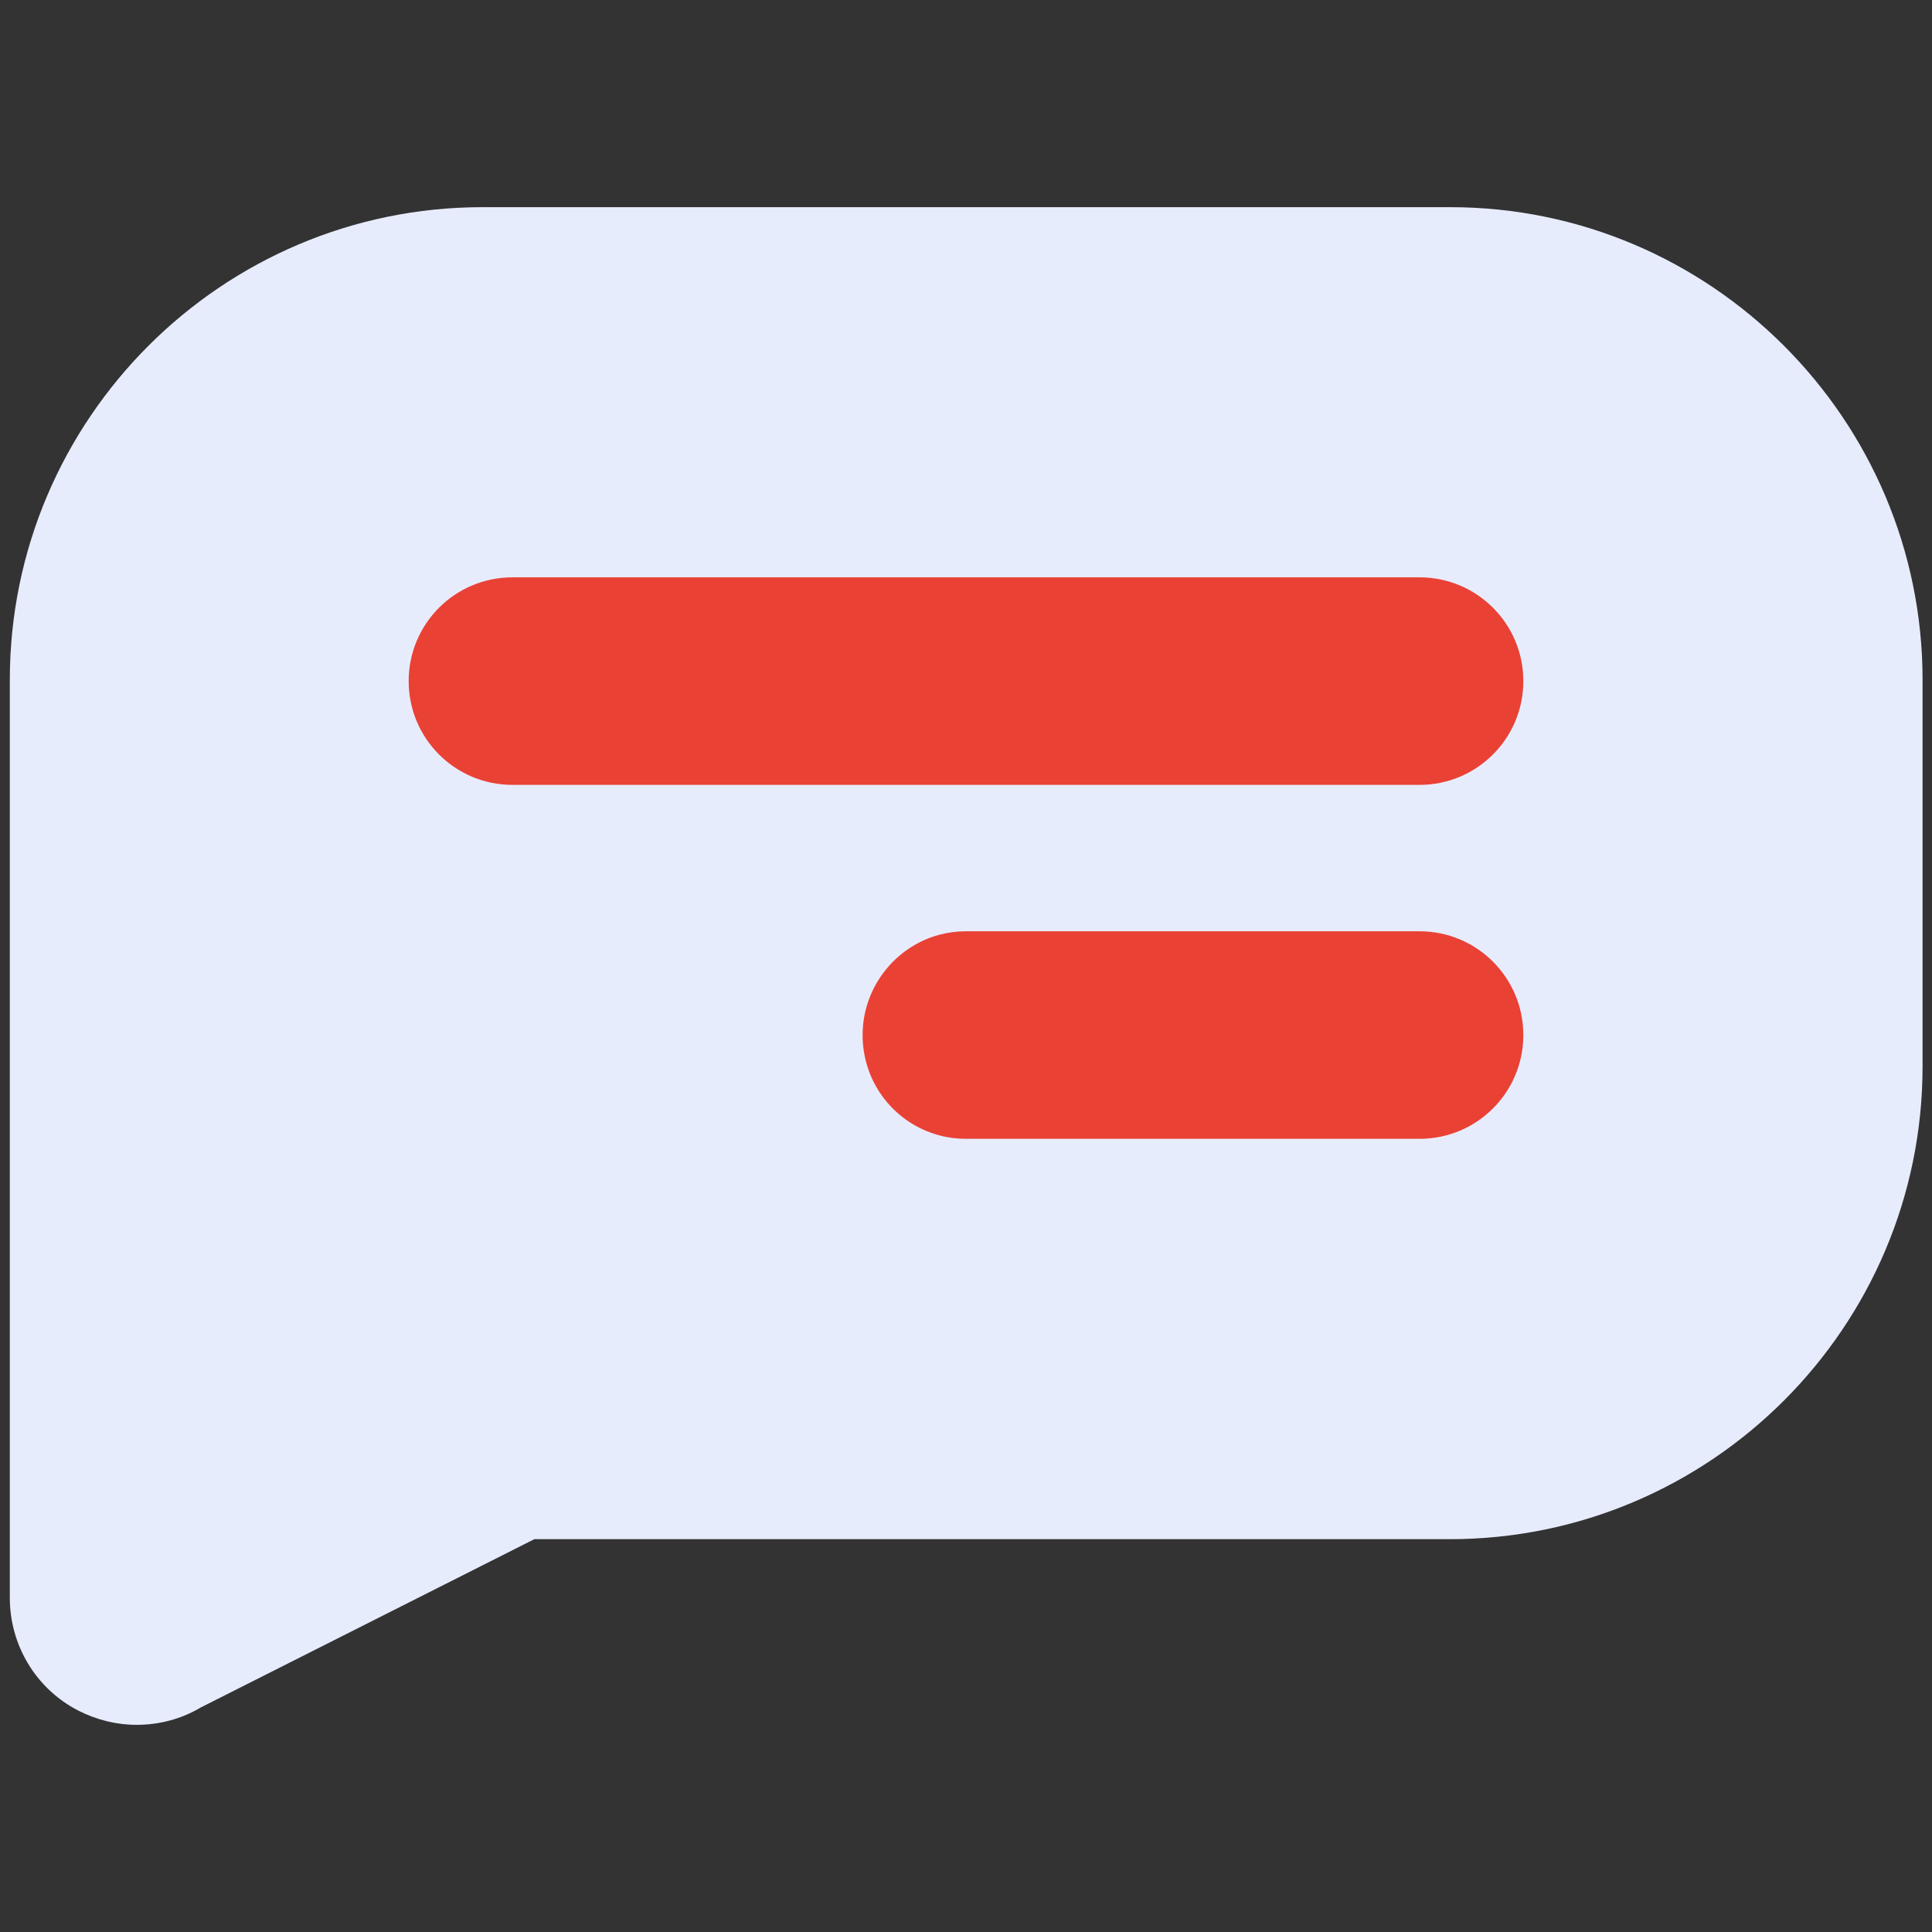
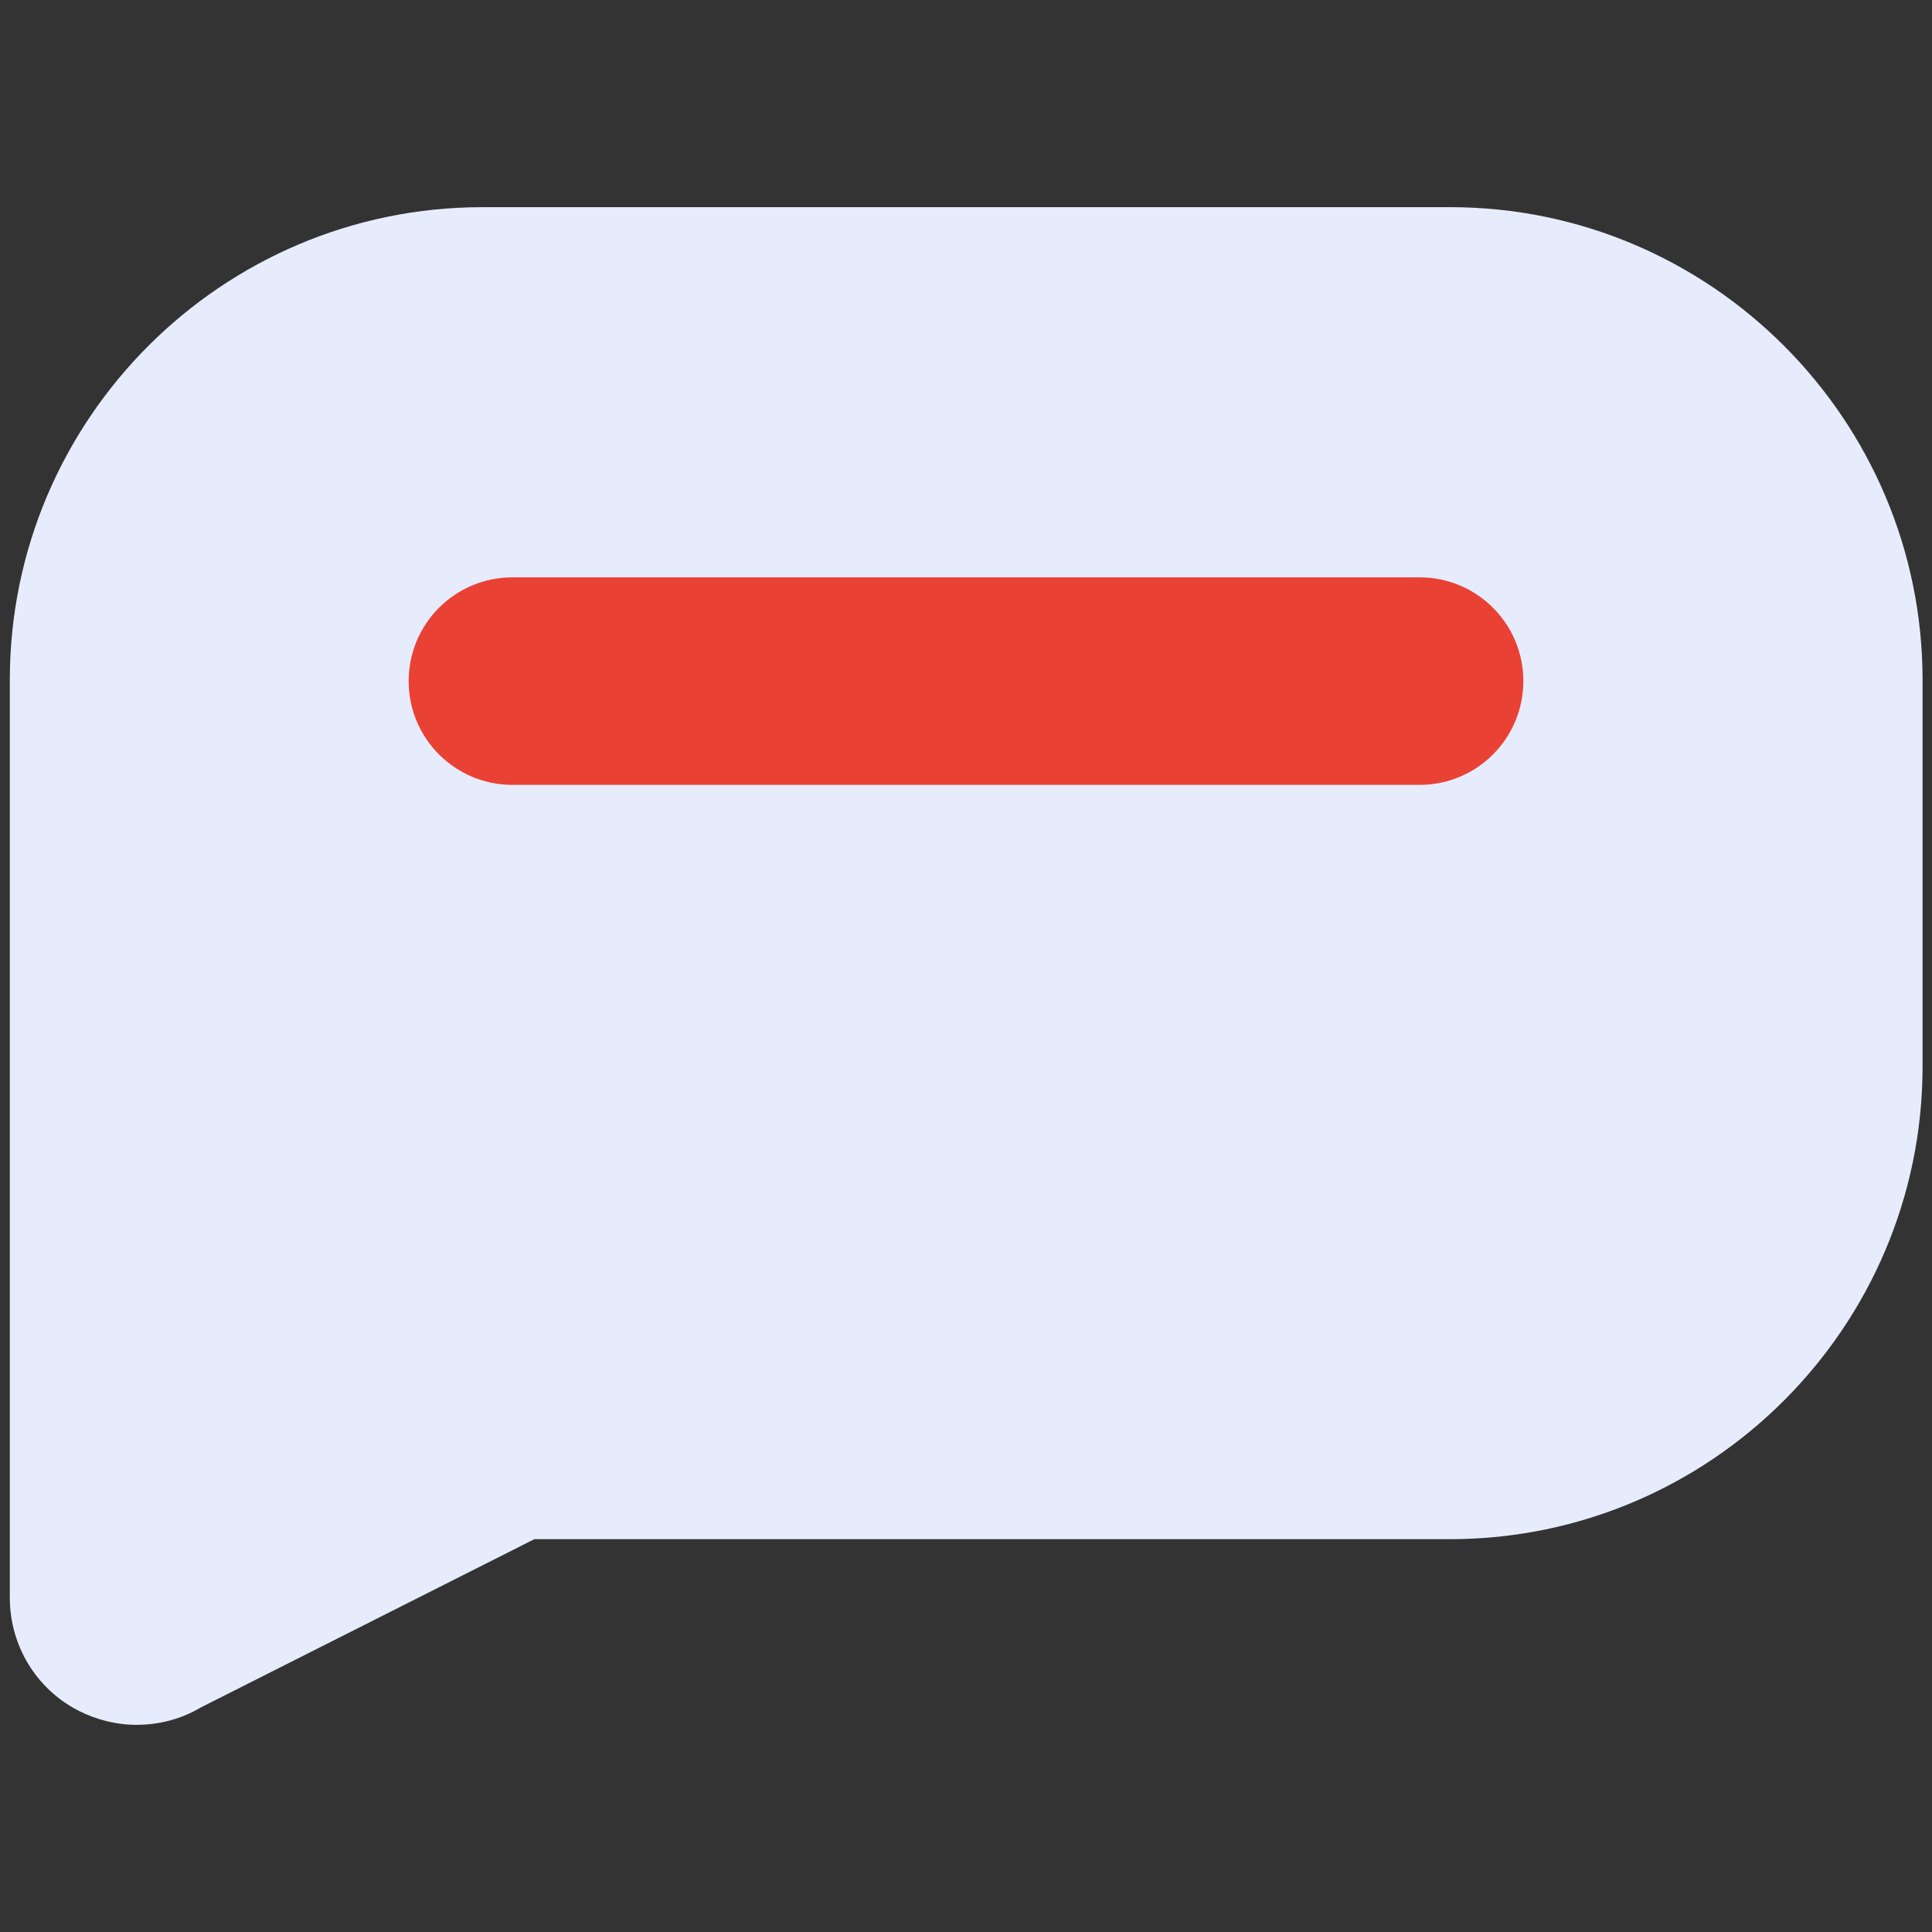
<svg xmlns="http://www.w3.org/2000/svg" version="1.1" id="katman_1" x="0px" y="0px" viewBox="0 0 512 512" style="enable-background:new 0 0 512 512;" xml:space="preserve">
  <rect x="0" y="0" width="512" height="512" fill="#333333" stroke="none" />
  <style type="text/css">
	.st0{fill:#E7ECFD;}
	.st1{fill:#EA4135;}
</style>
  <path class="st0" d="M509.5,180.2v102.4c0,69.1-56.2,125.3-125.3,125.3H141.6l-88.4,44.6c-5.2,3.1-11.1,4.6-17,4.6  c-5.3,0-10.6-1.3-15.5-3.8C9.5,447.5,2.6,436,2.6,423.4V180.2c0-69.1,56.2-125.3,125.3-125.3h256.4  C453.3,54.9,509.5,111.1,509.5,180.2z" />
  <path class="st1" style="transition: .45s;" d="M403.7,180.5c0,15.2-12.3,27.5-27.5,27.5H135.8c-15.2,0-27.5-12.3-27.5-27.5s12.3-27.5,27.5-27.5h240.4  C391.4,153,403.7,165.3,403.7,180.5z" />
-   <path class="st1" style="transition: .9s;" d="M403.7,274.3c0,15.2-12.3,27.5-27.5,27.5H256c-2.4,0-4.8-0.3-7-0.9c-11.8-3.1-20.4-13.8-20.4-26.6  c0-12.7,8.7-23.5,20.4-26.6c2.3-0.6,4.6-0.9,7-0.9h120.2C391.4,246.8,403.7,259.1,403.7,274.3z" />
</svg>